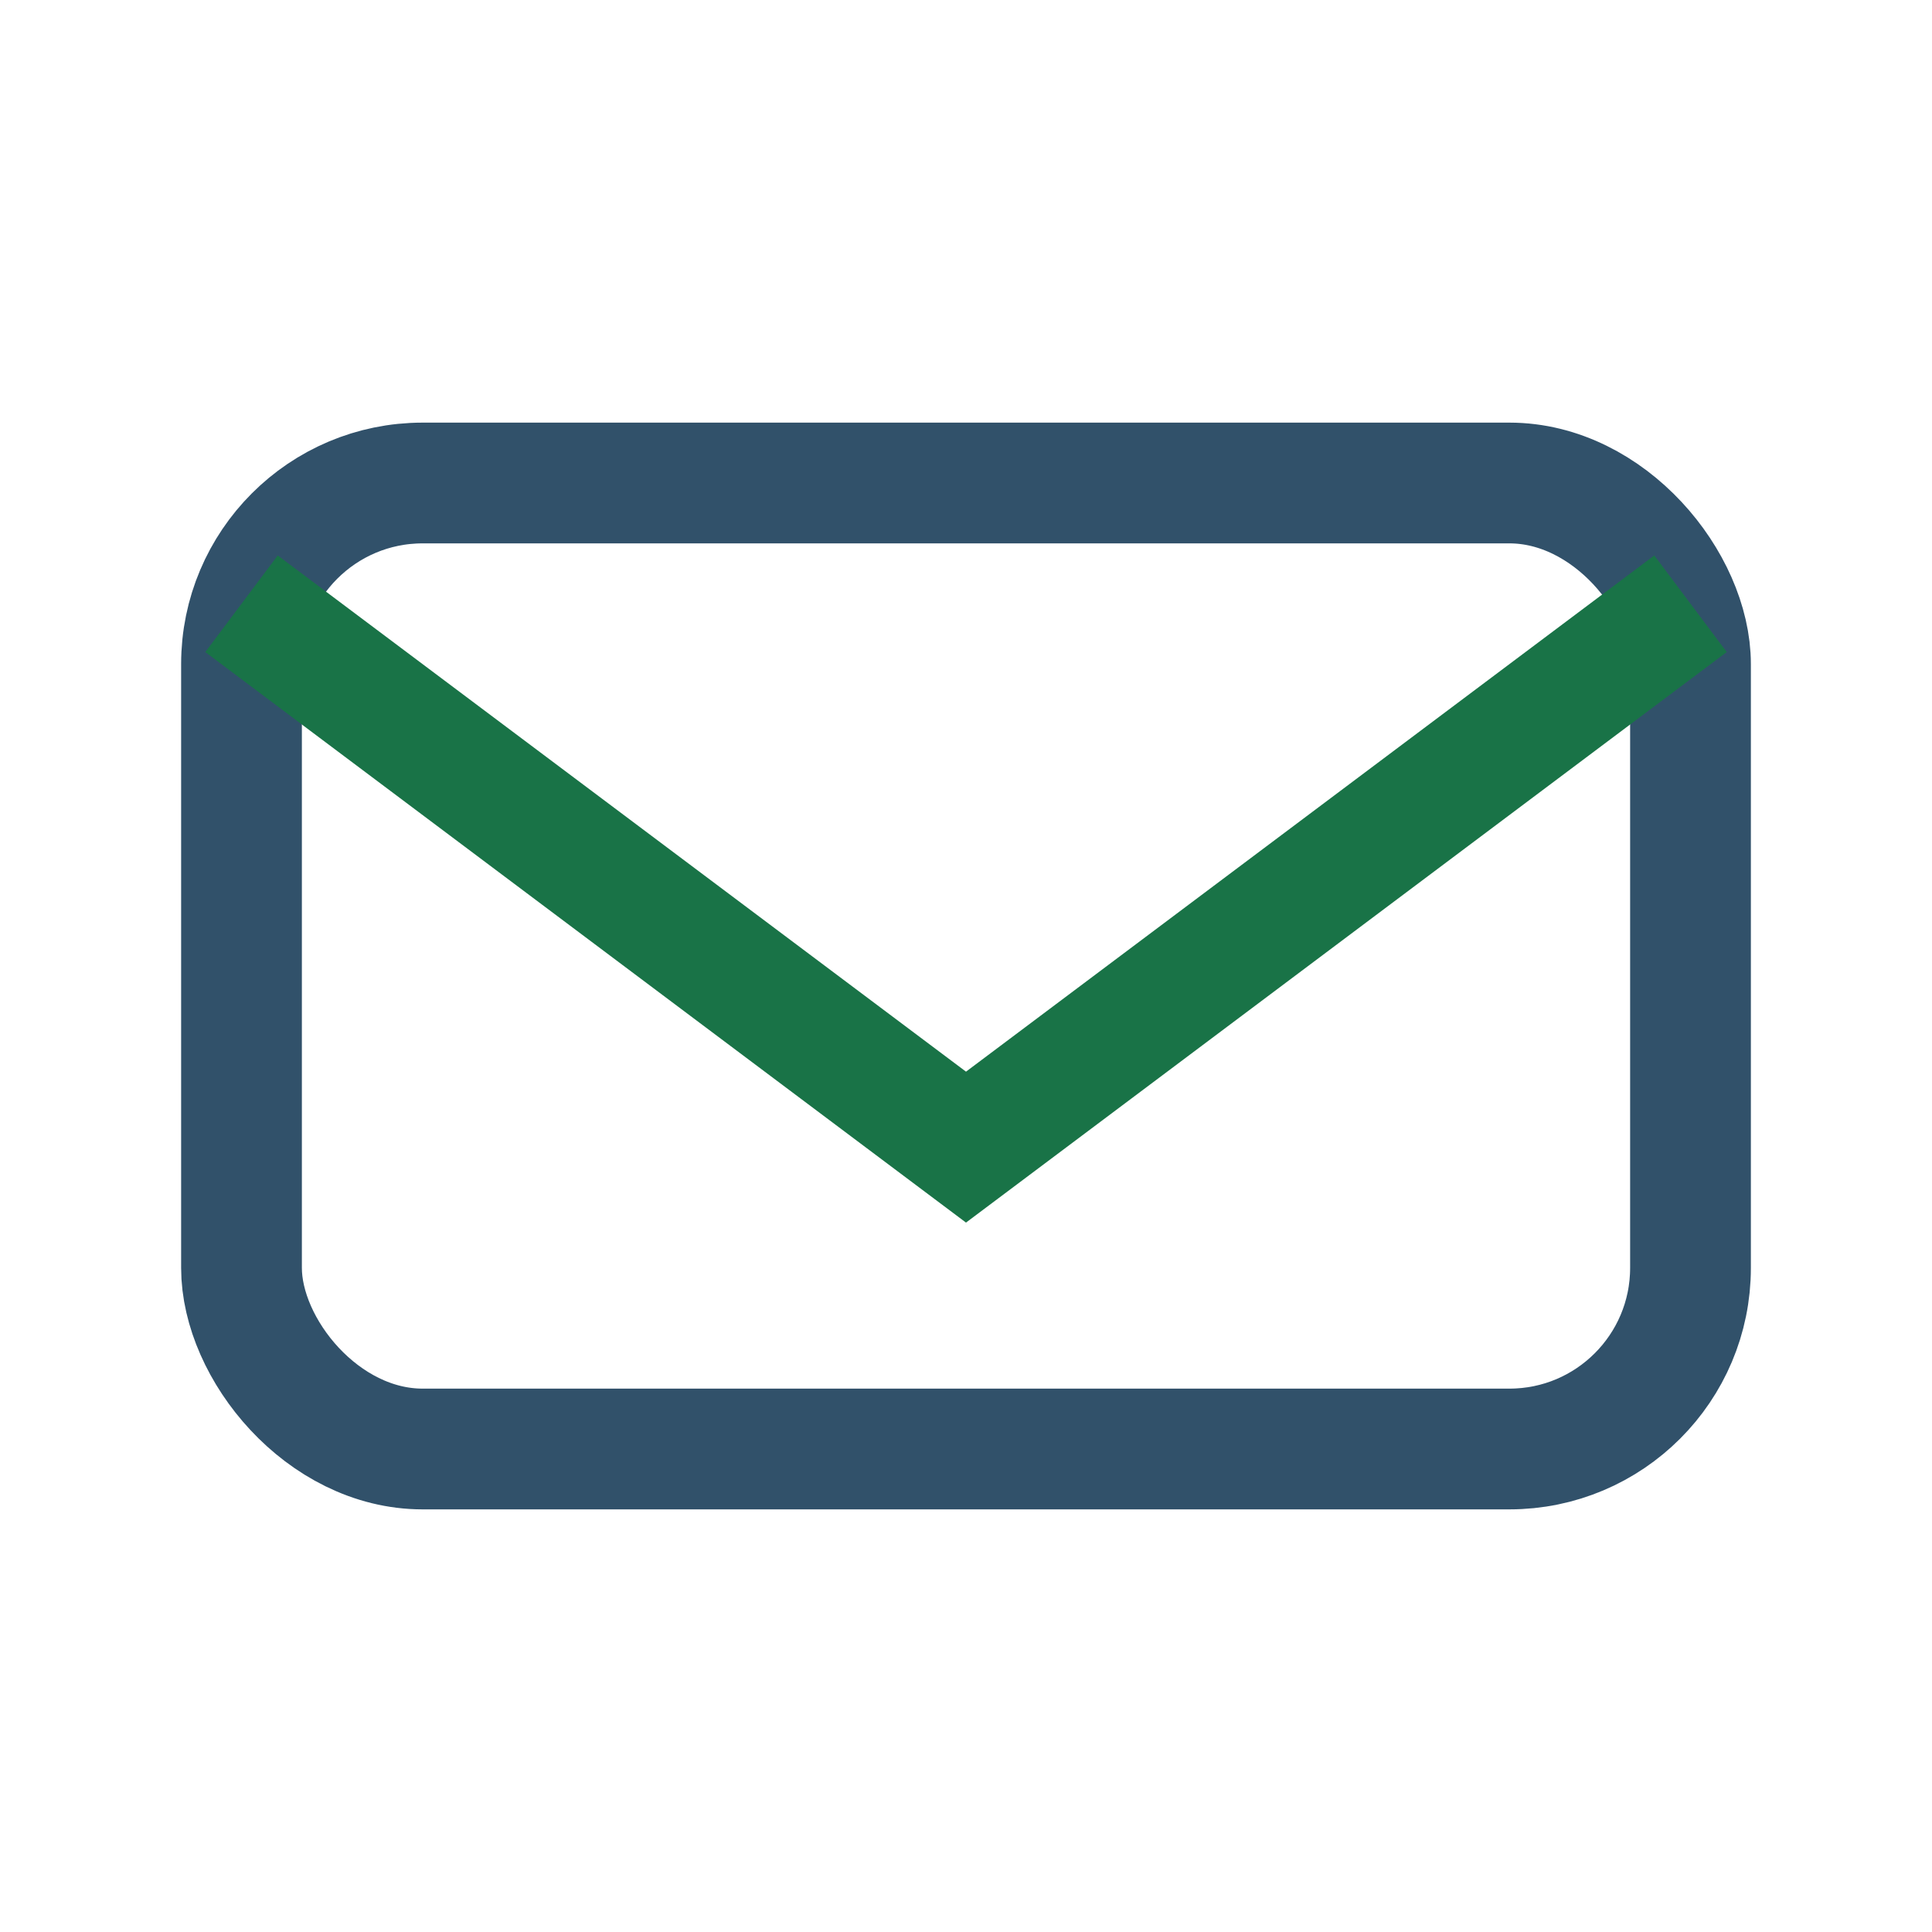
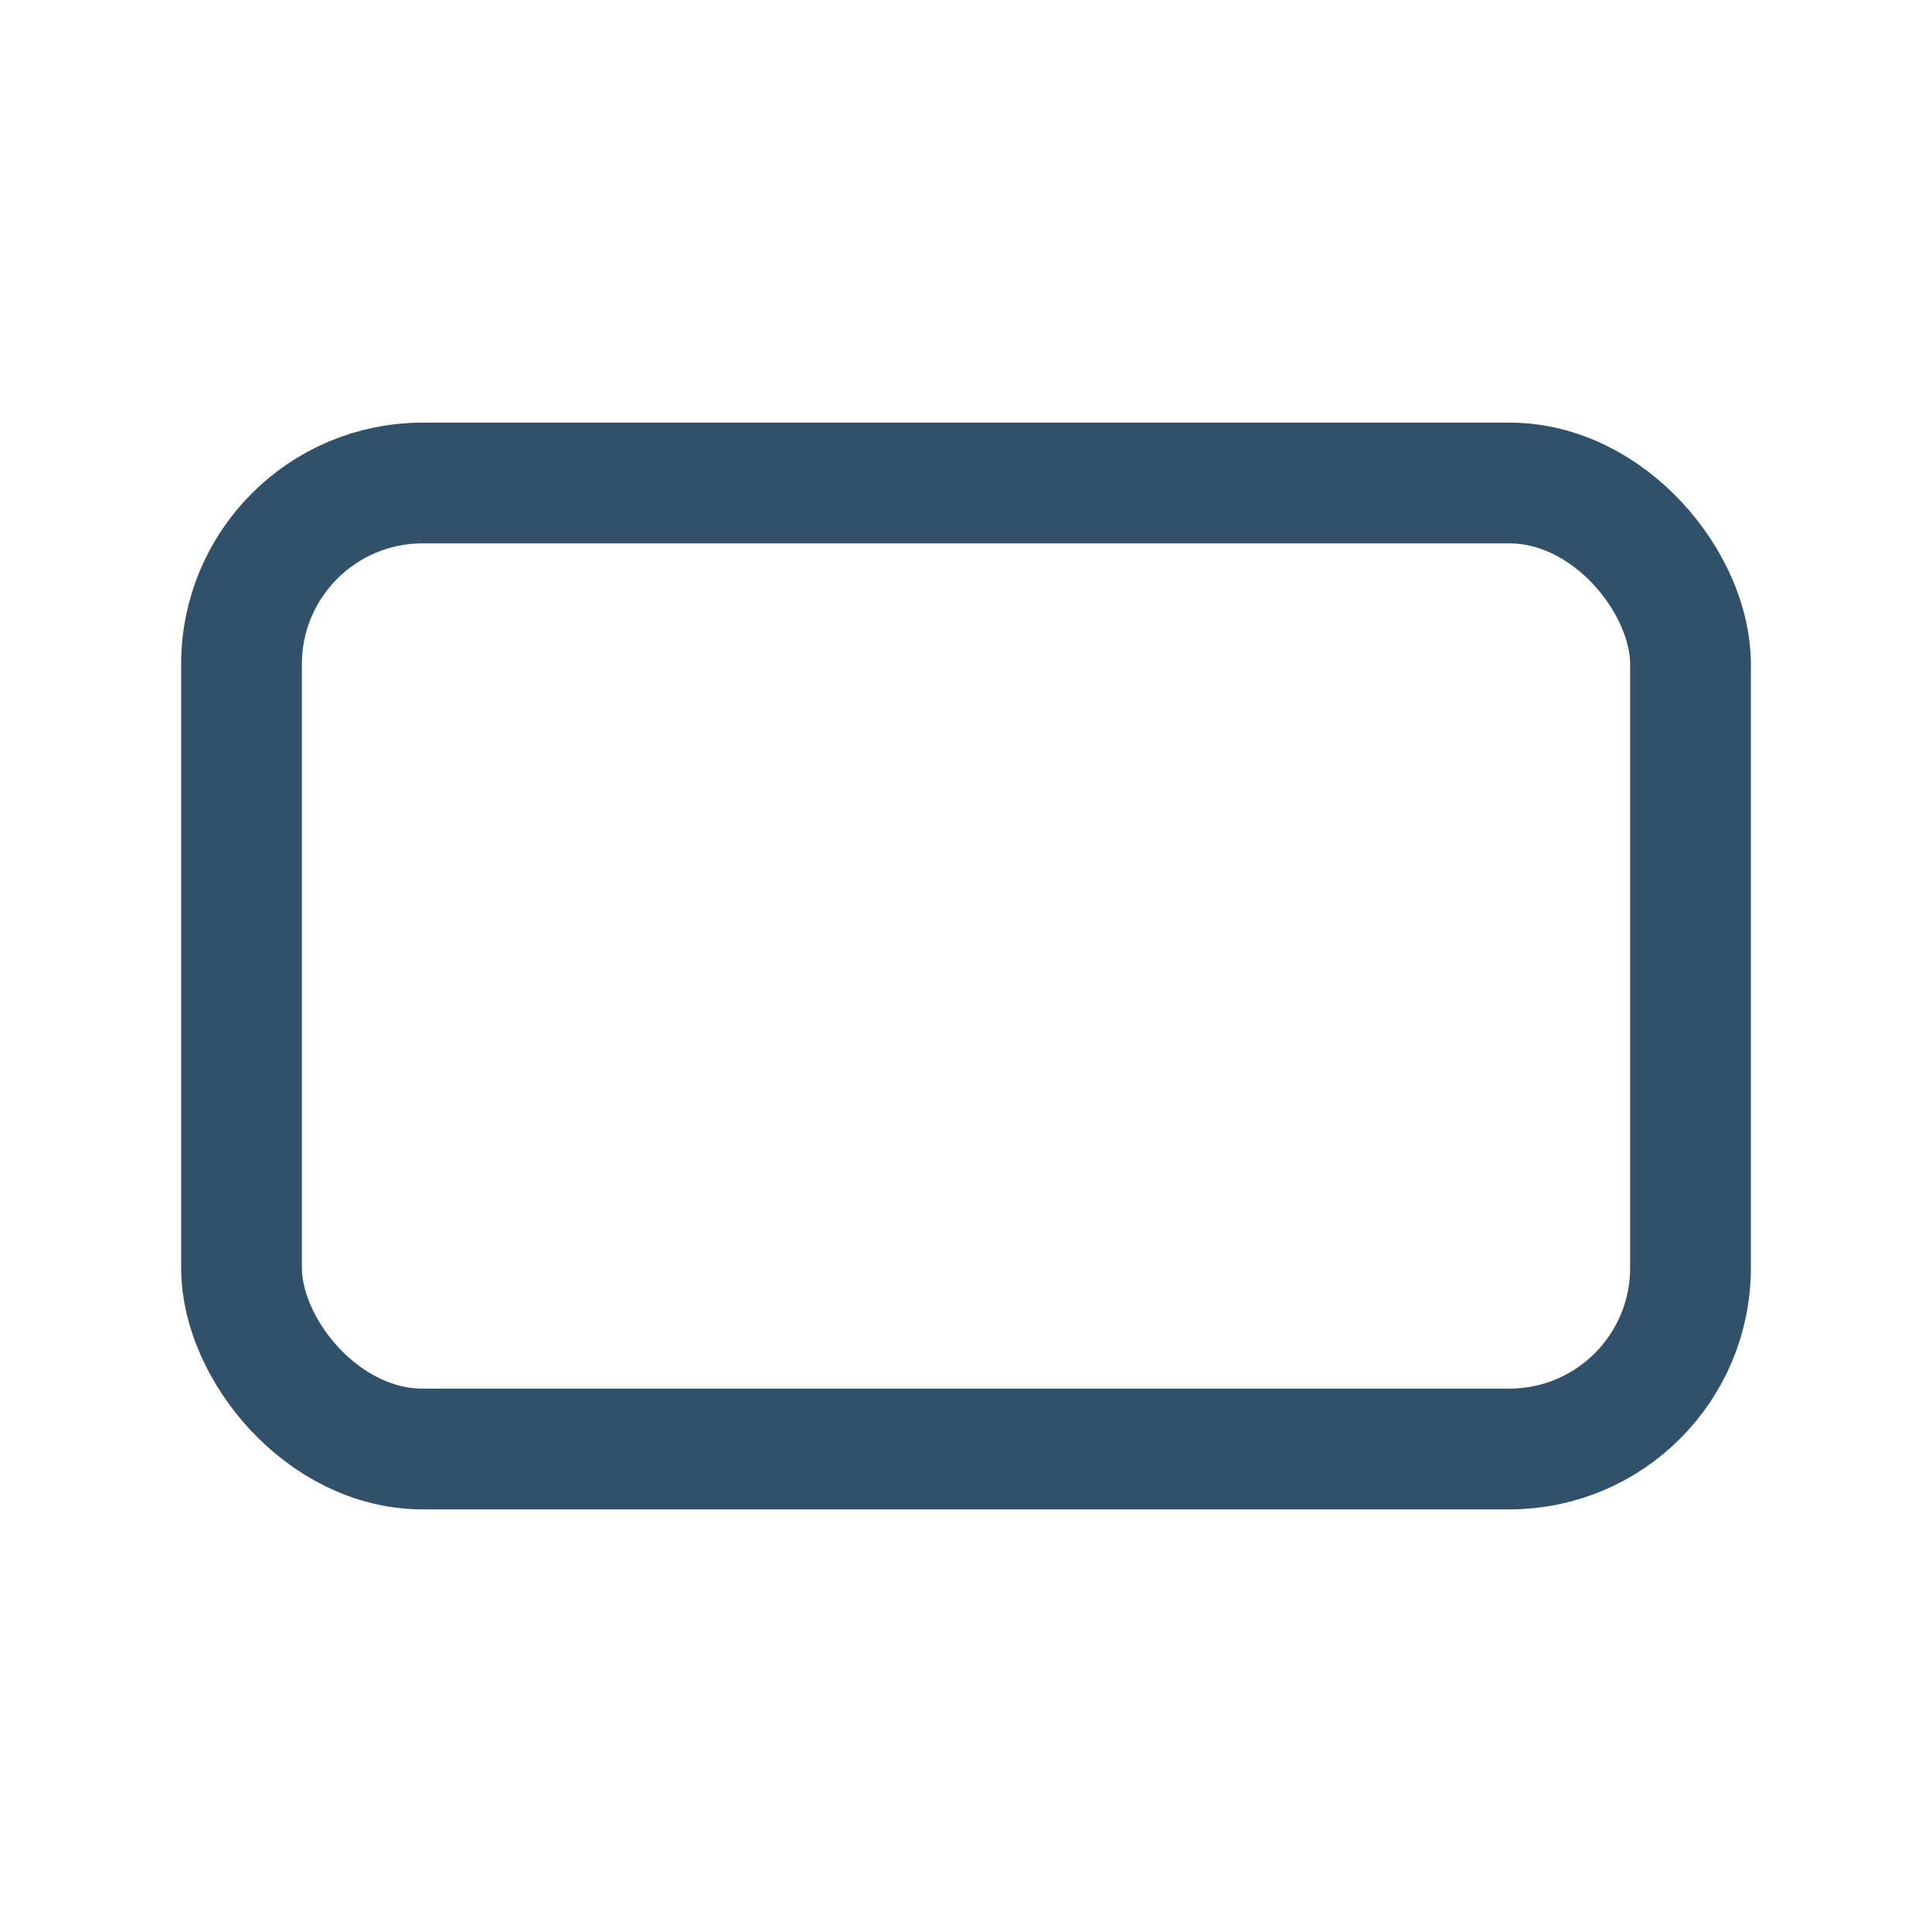
<svg xmlns="http://www.w3.org/2000/svg" width="32" height="32" viewBox="0 0 32 32">
  <rect x="4" y="8" width="24" height="16" rx="3" fill="none" stroke="#31516A" stroke-width="2" />
-   <path d="M4 10l12 9 12-9" fill="none" stroke="#197347" stroke-width="2" />
</svg>